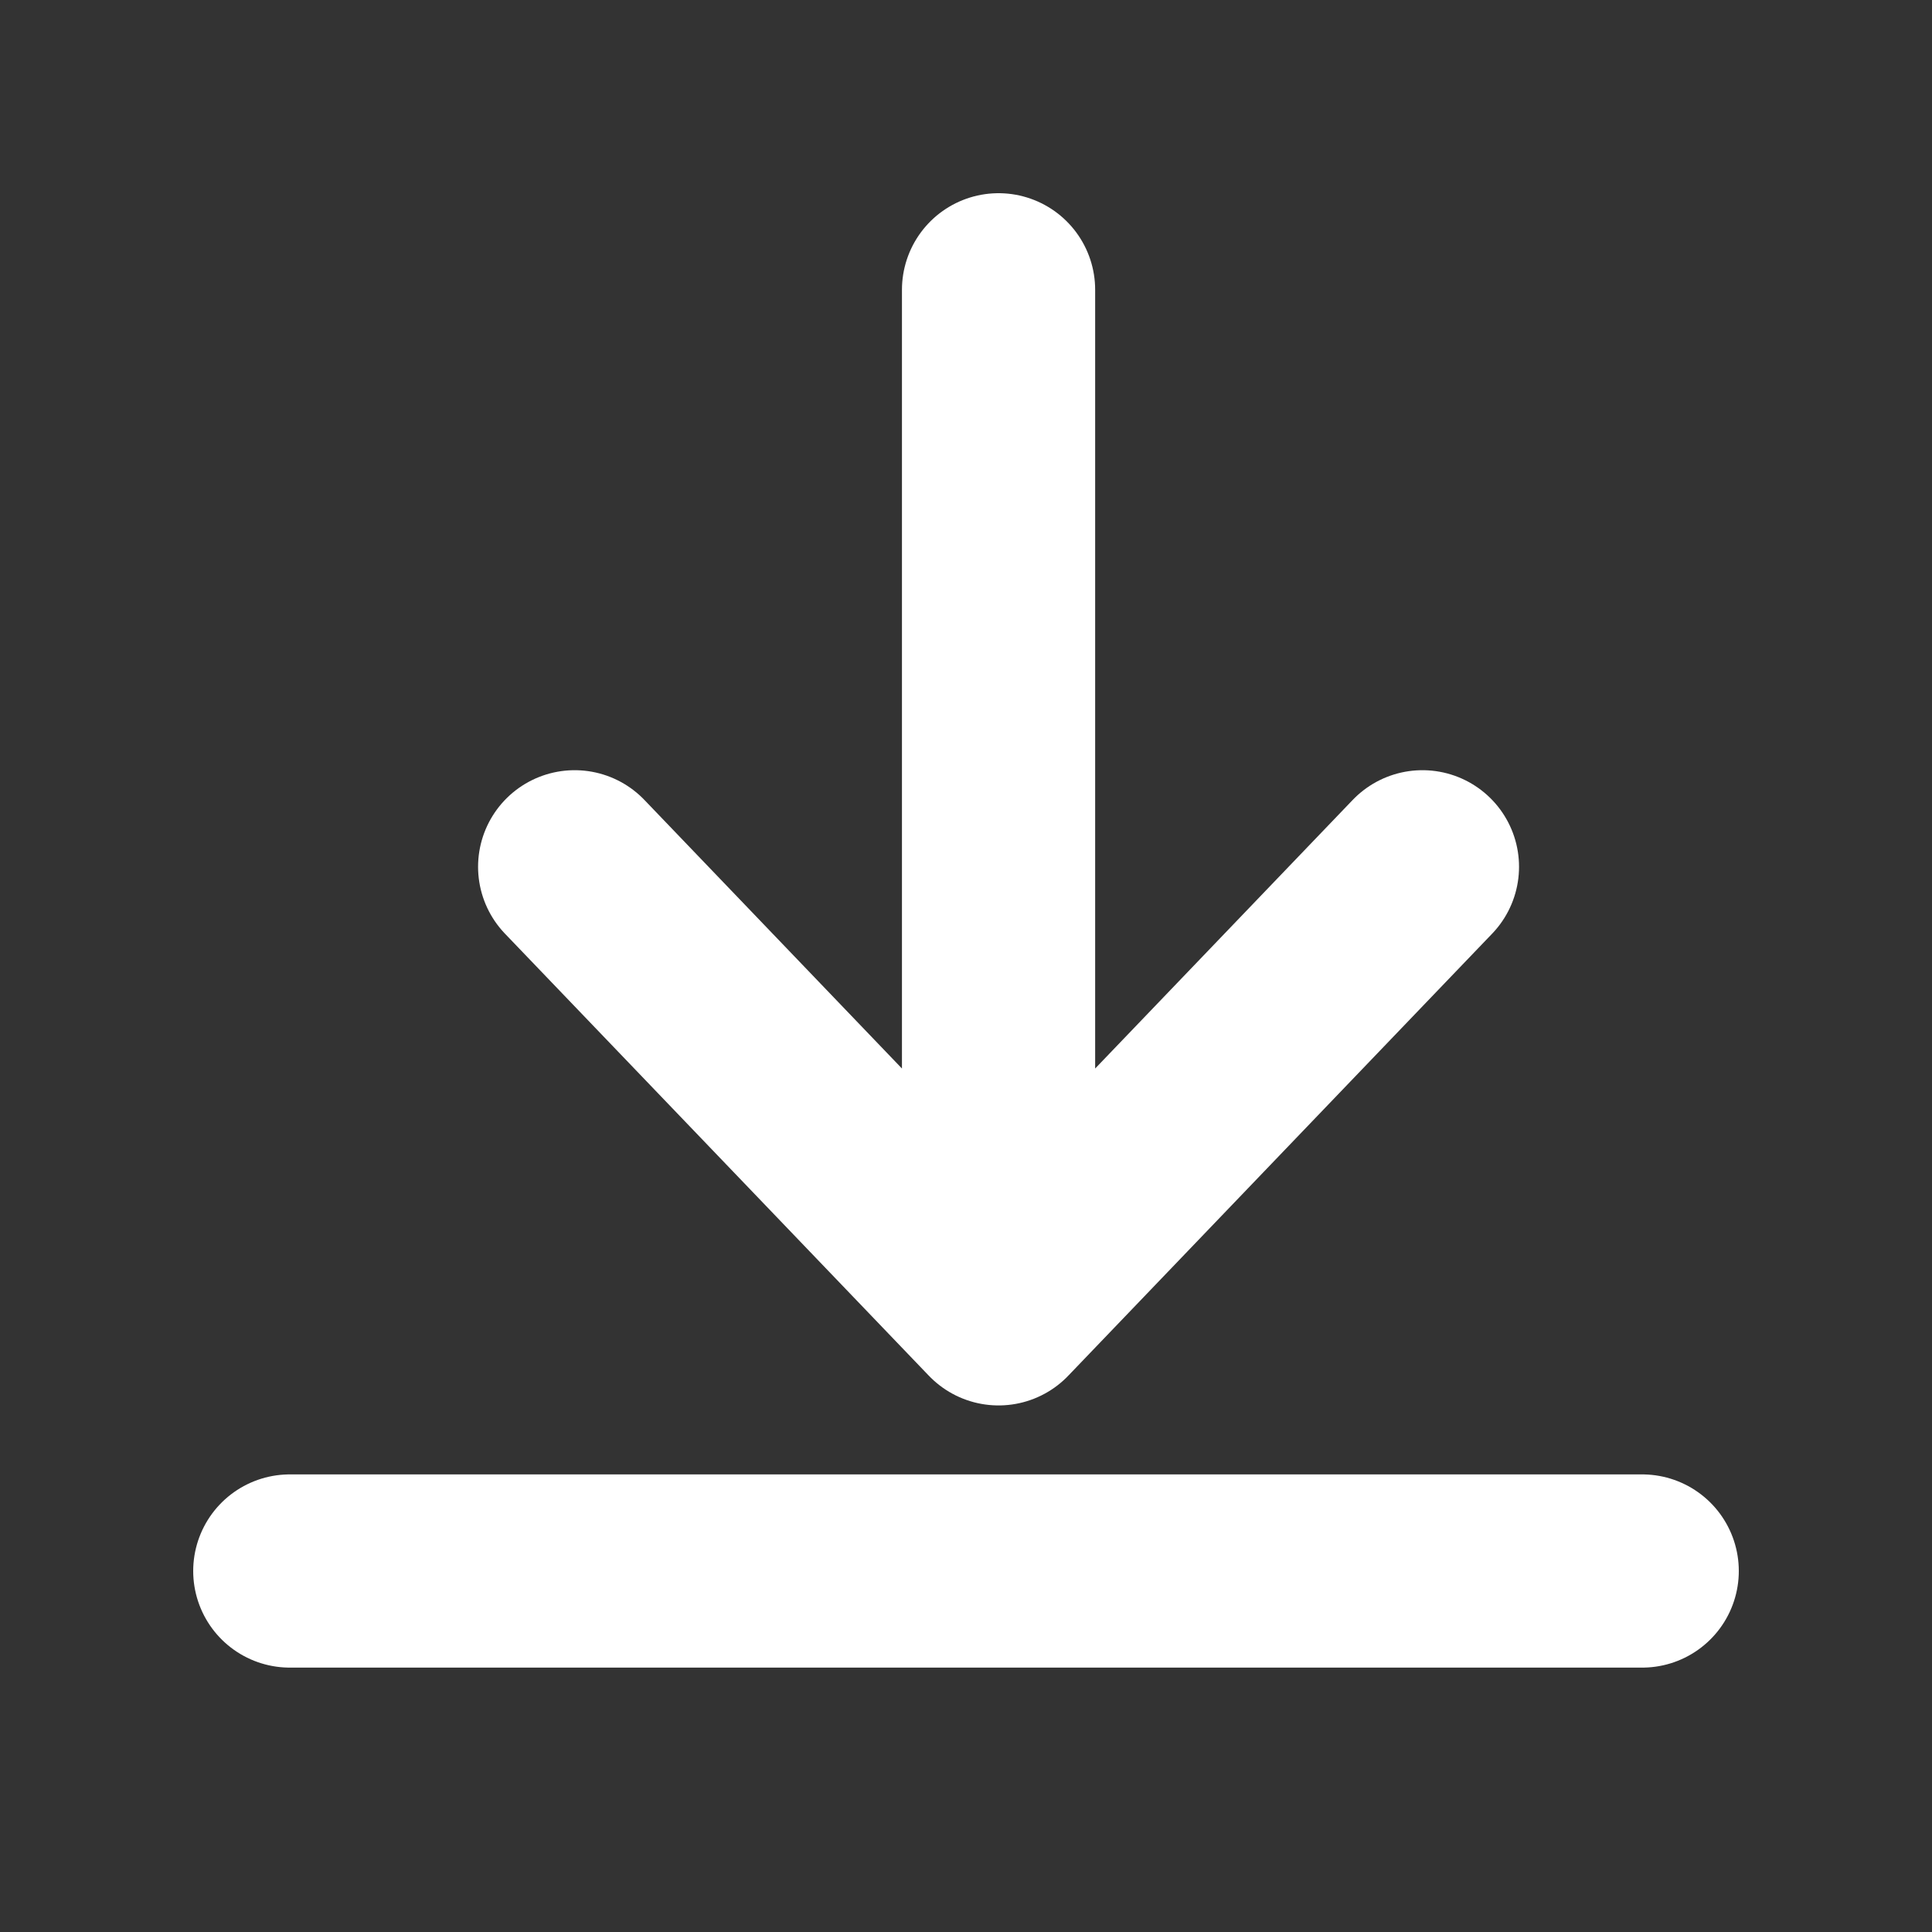
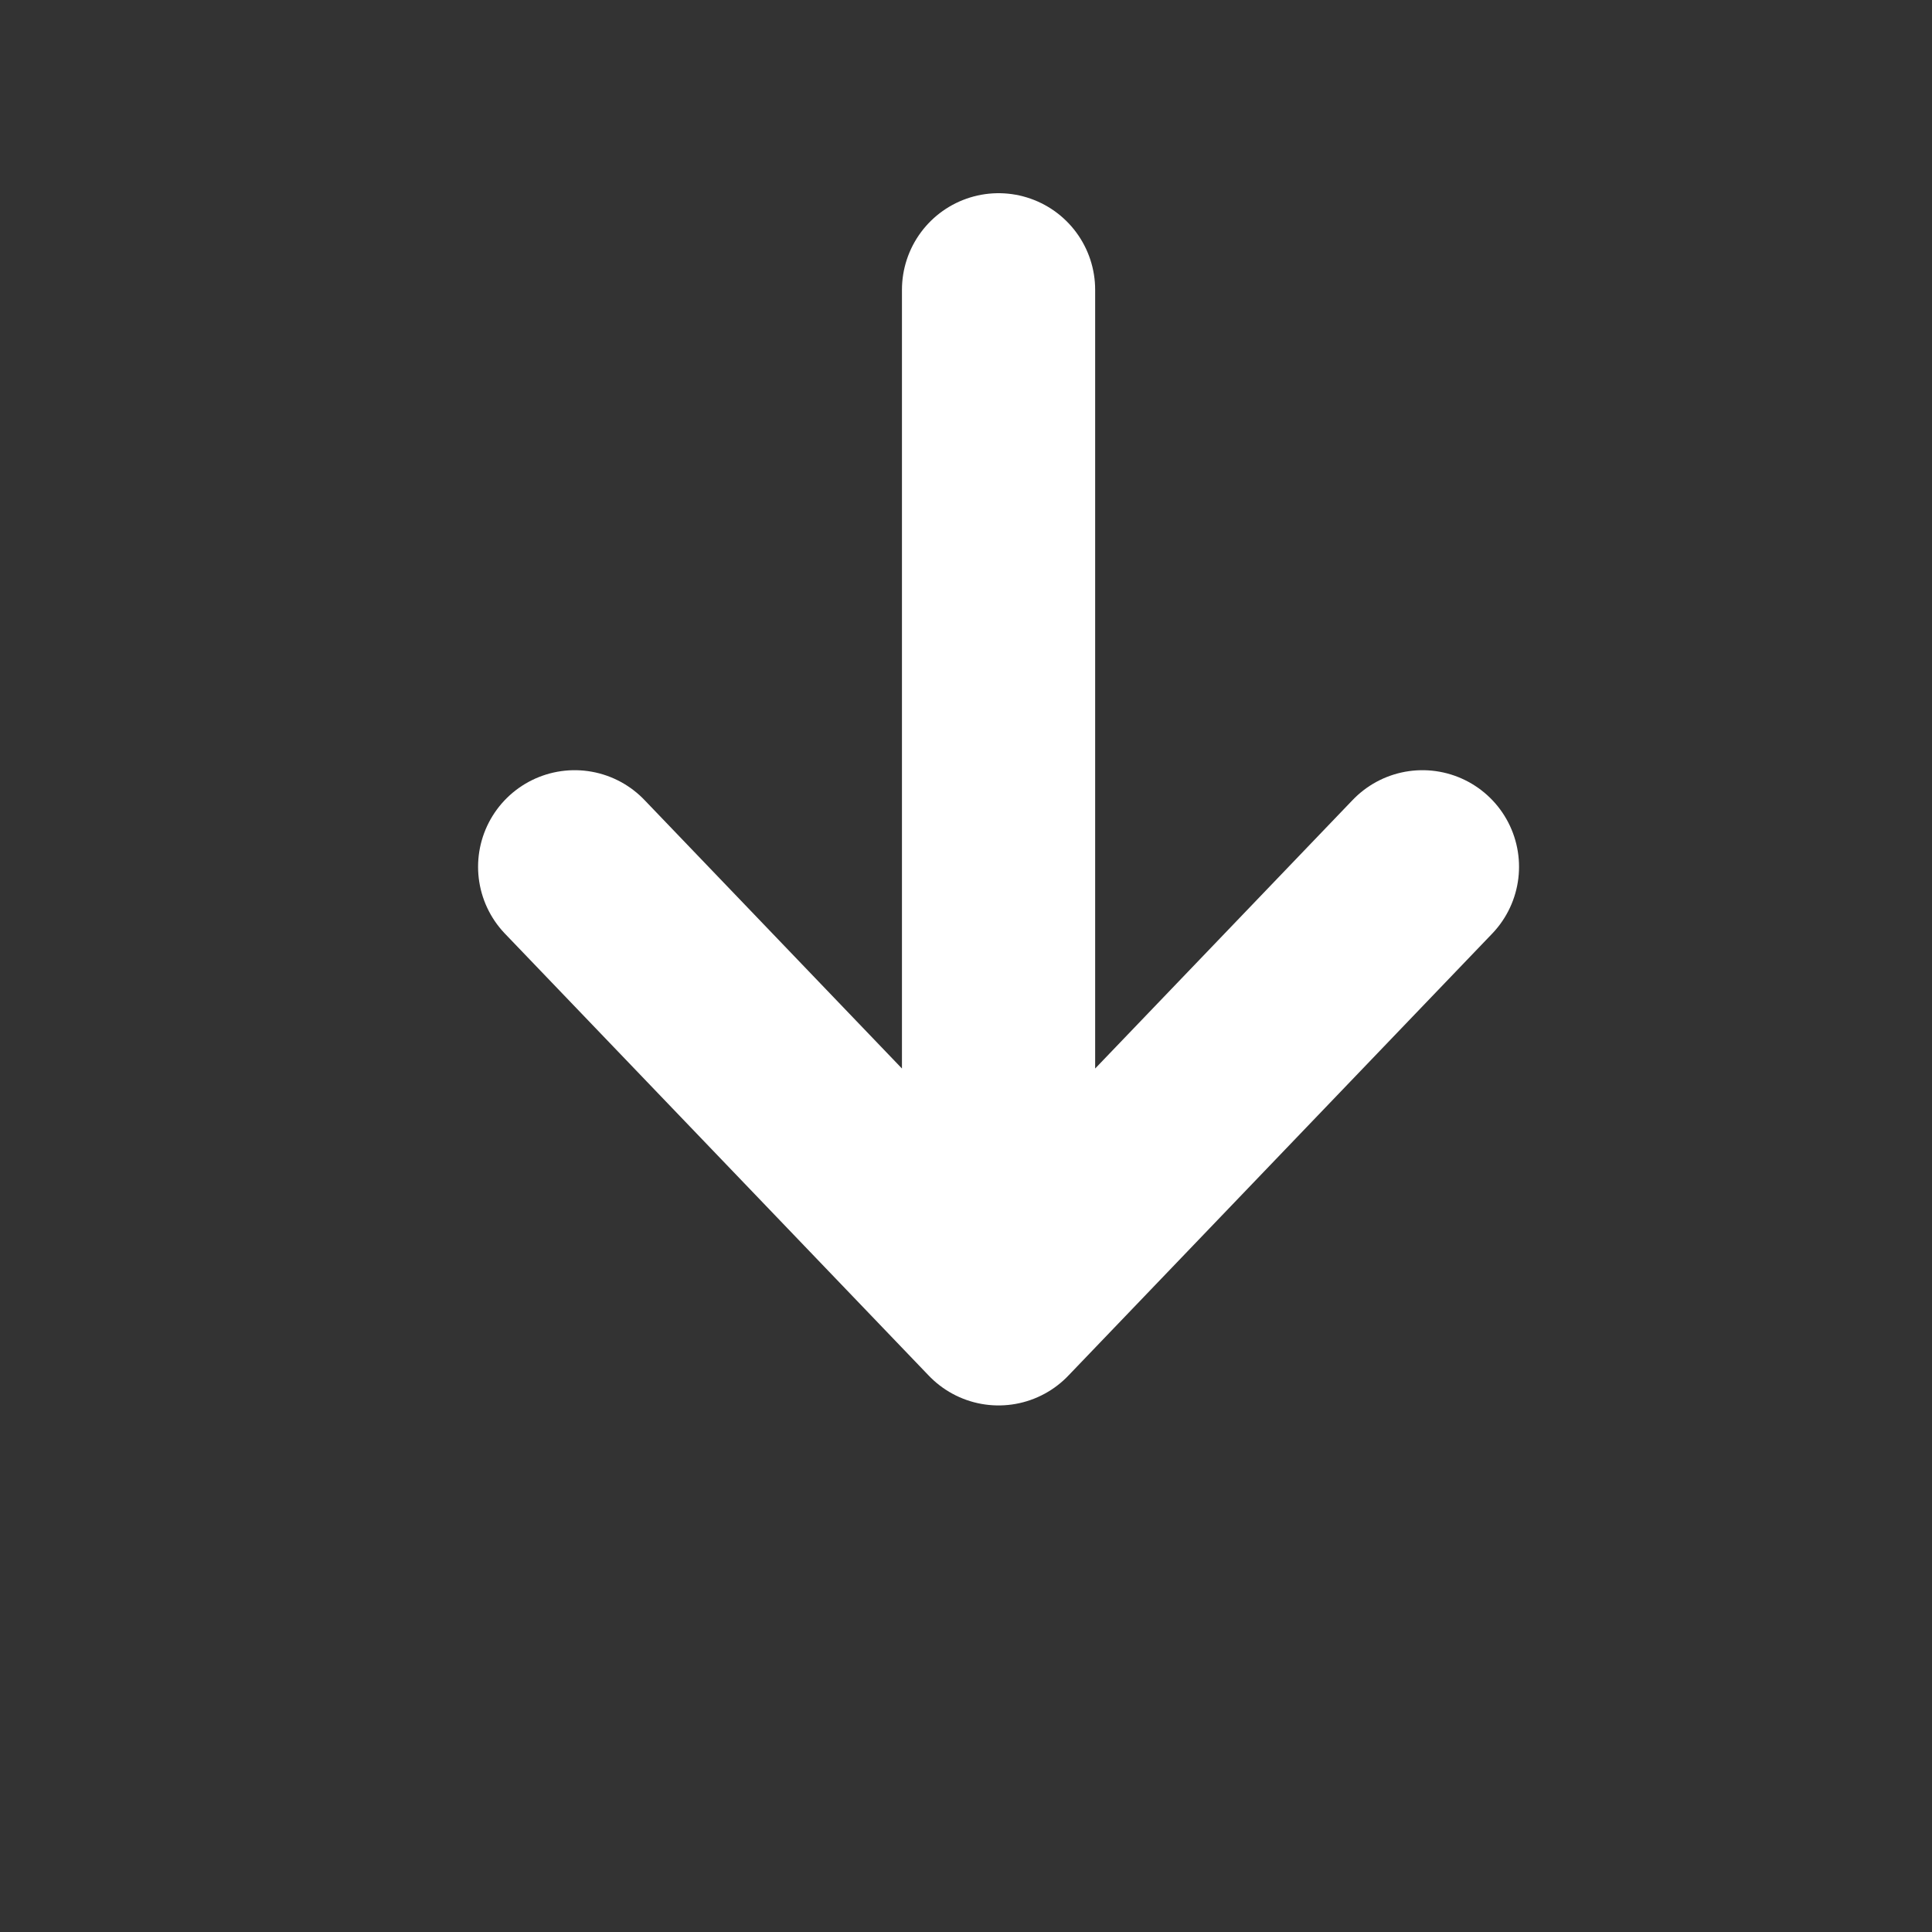
<svg xmlns="http://www.w3.org/2000/svg" width="20" height="20" viewBox="0 0 20 20" fill="none">
  <rect x="0" y="0" width="20" height="20" fill="#333333" stroke="none" />
  <path d="M10.337 3V13.549M10.337 13.549L14.725 8.973M10.337 13.549L5.949 8.973" stroke="white" stroke-width="2" stroke-linecap="round" stroke-linejoin="round" />
-   <path d="M3 16.263H17" stroke="white" stroke-width="2" stroke-linecap="round" stroke-linejoin="round" />
</svg>